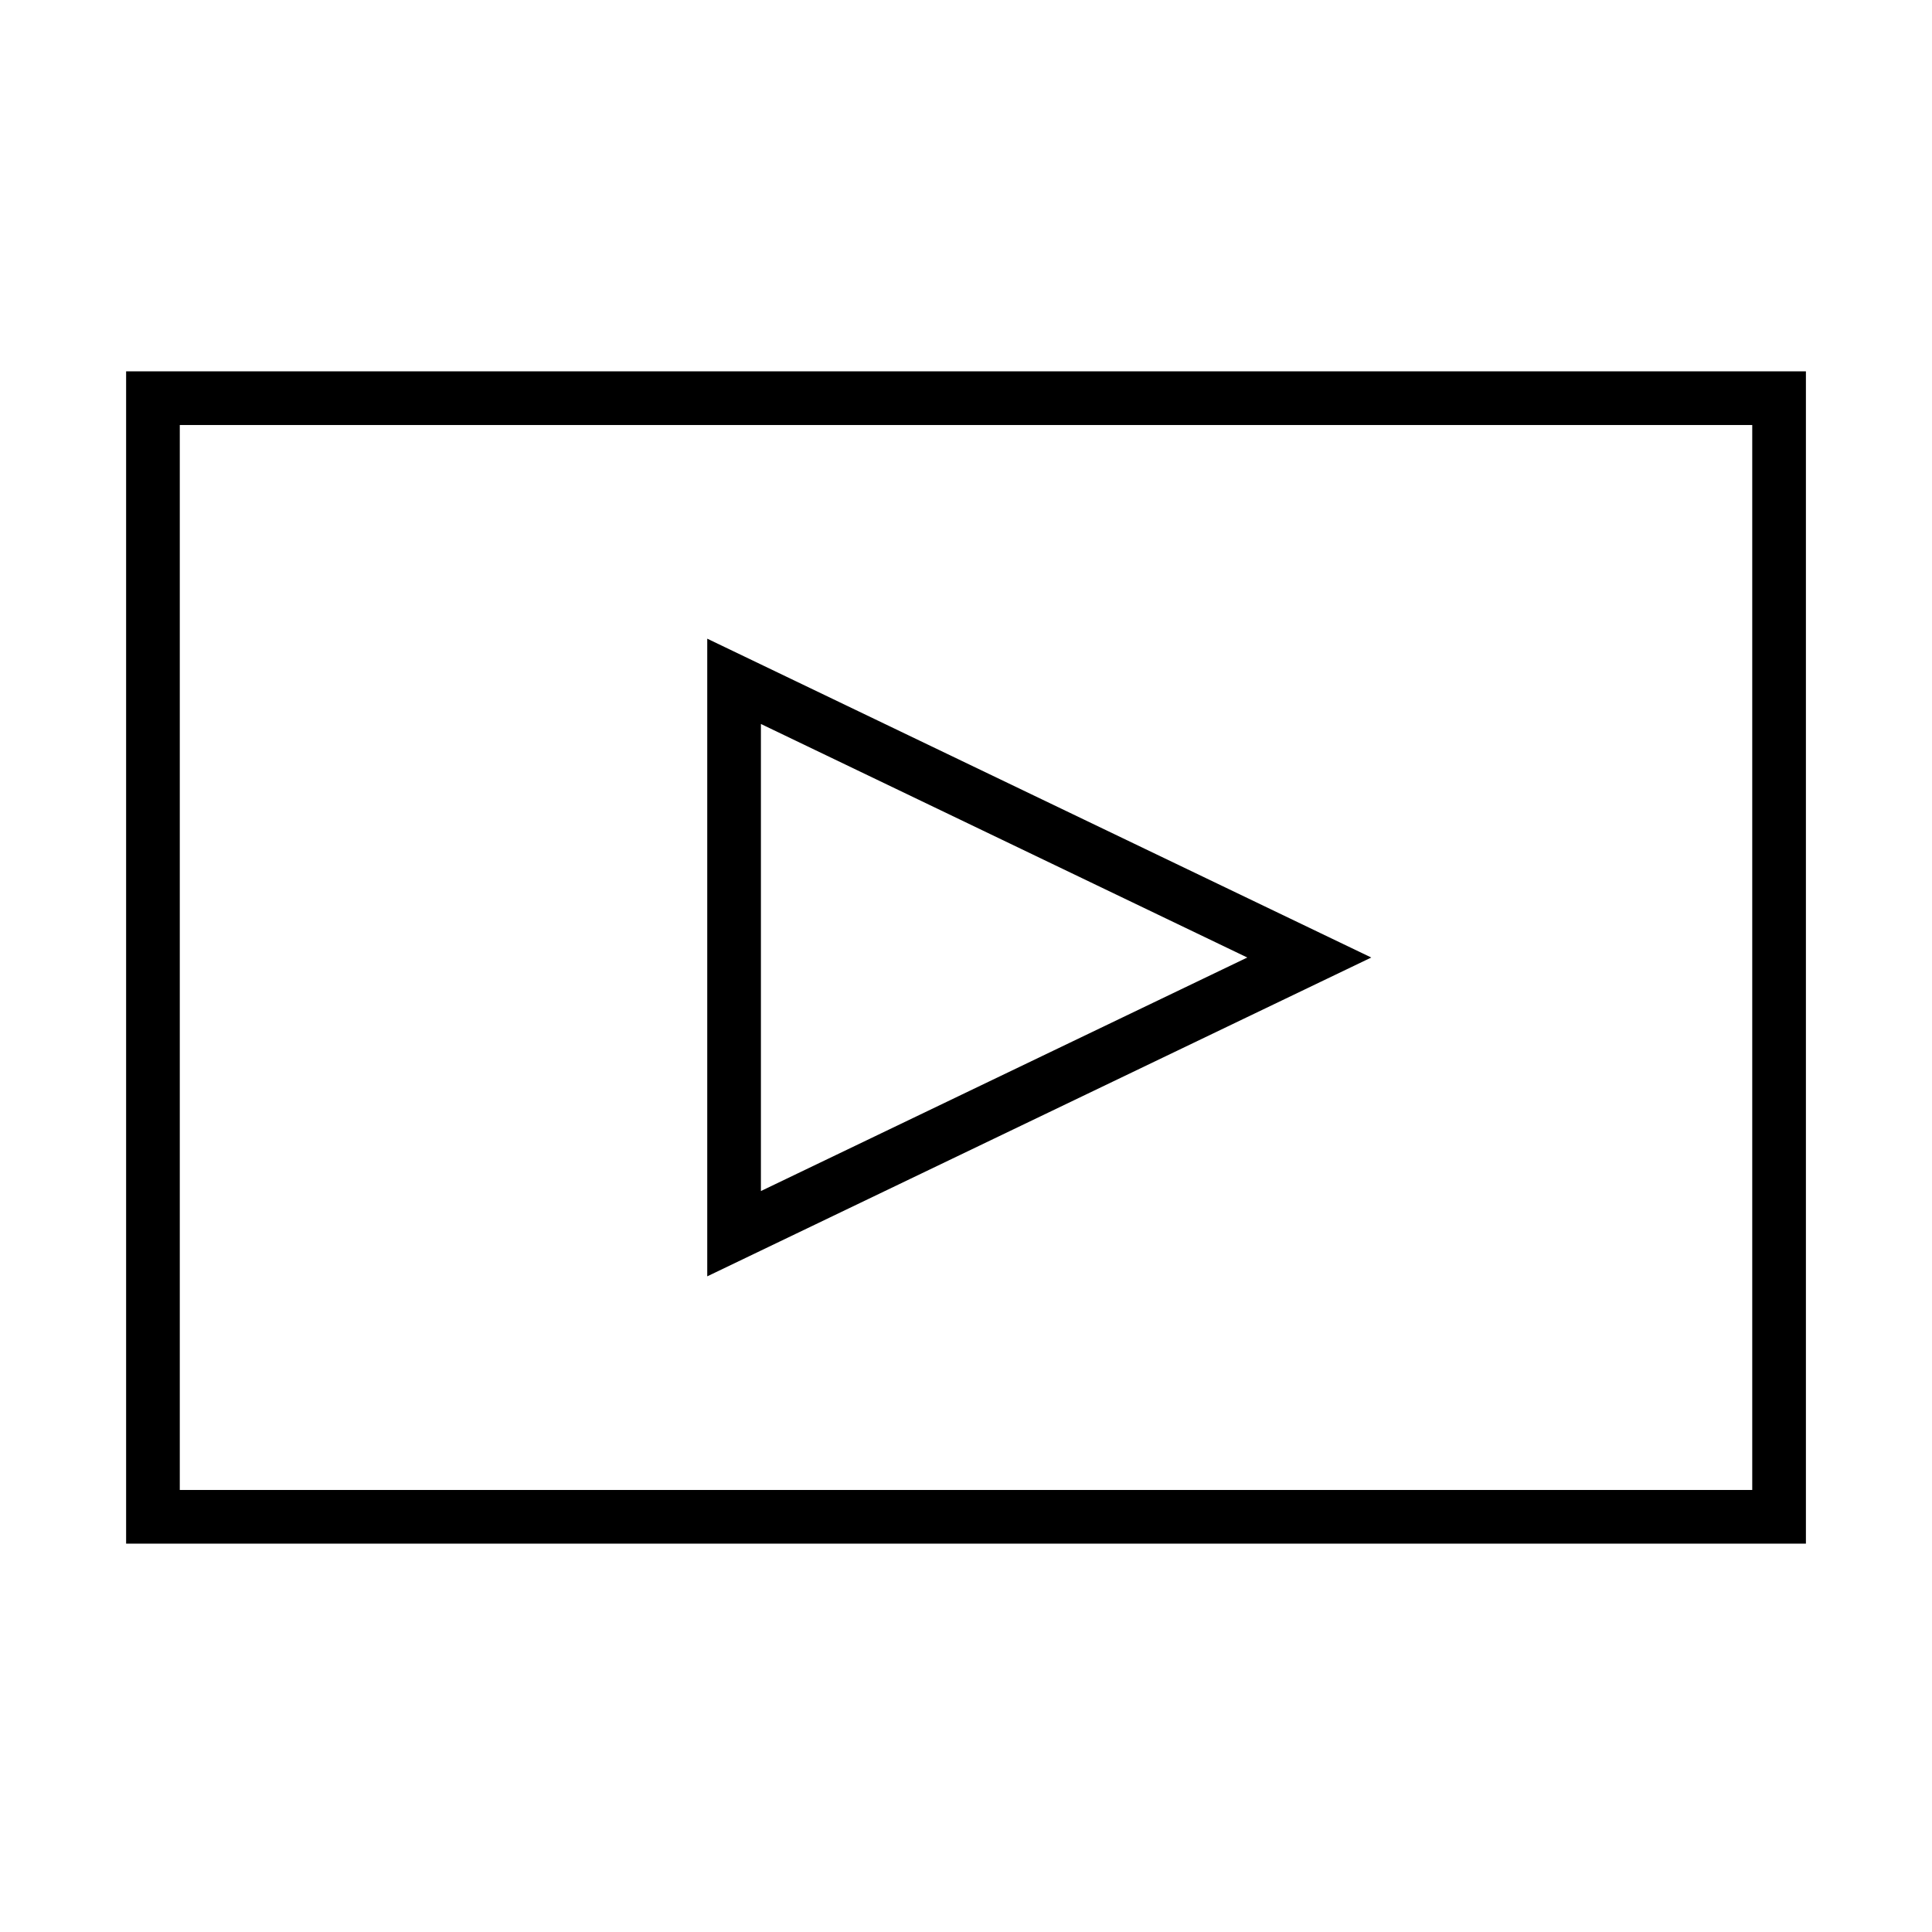
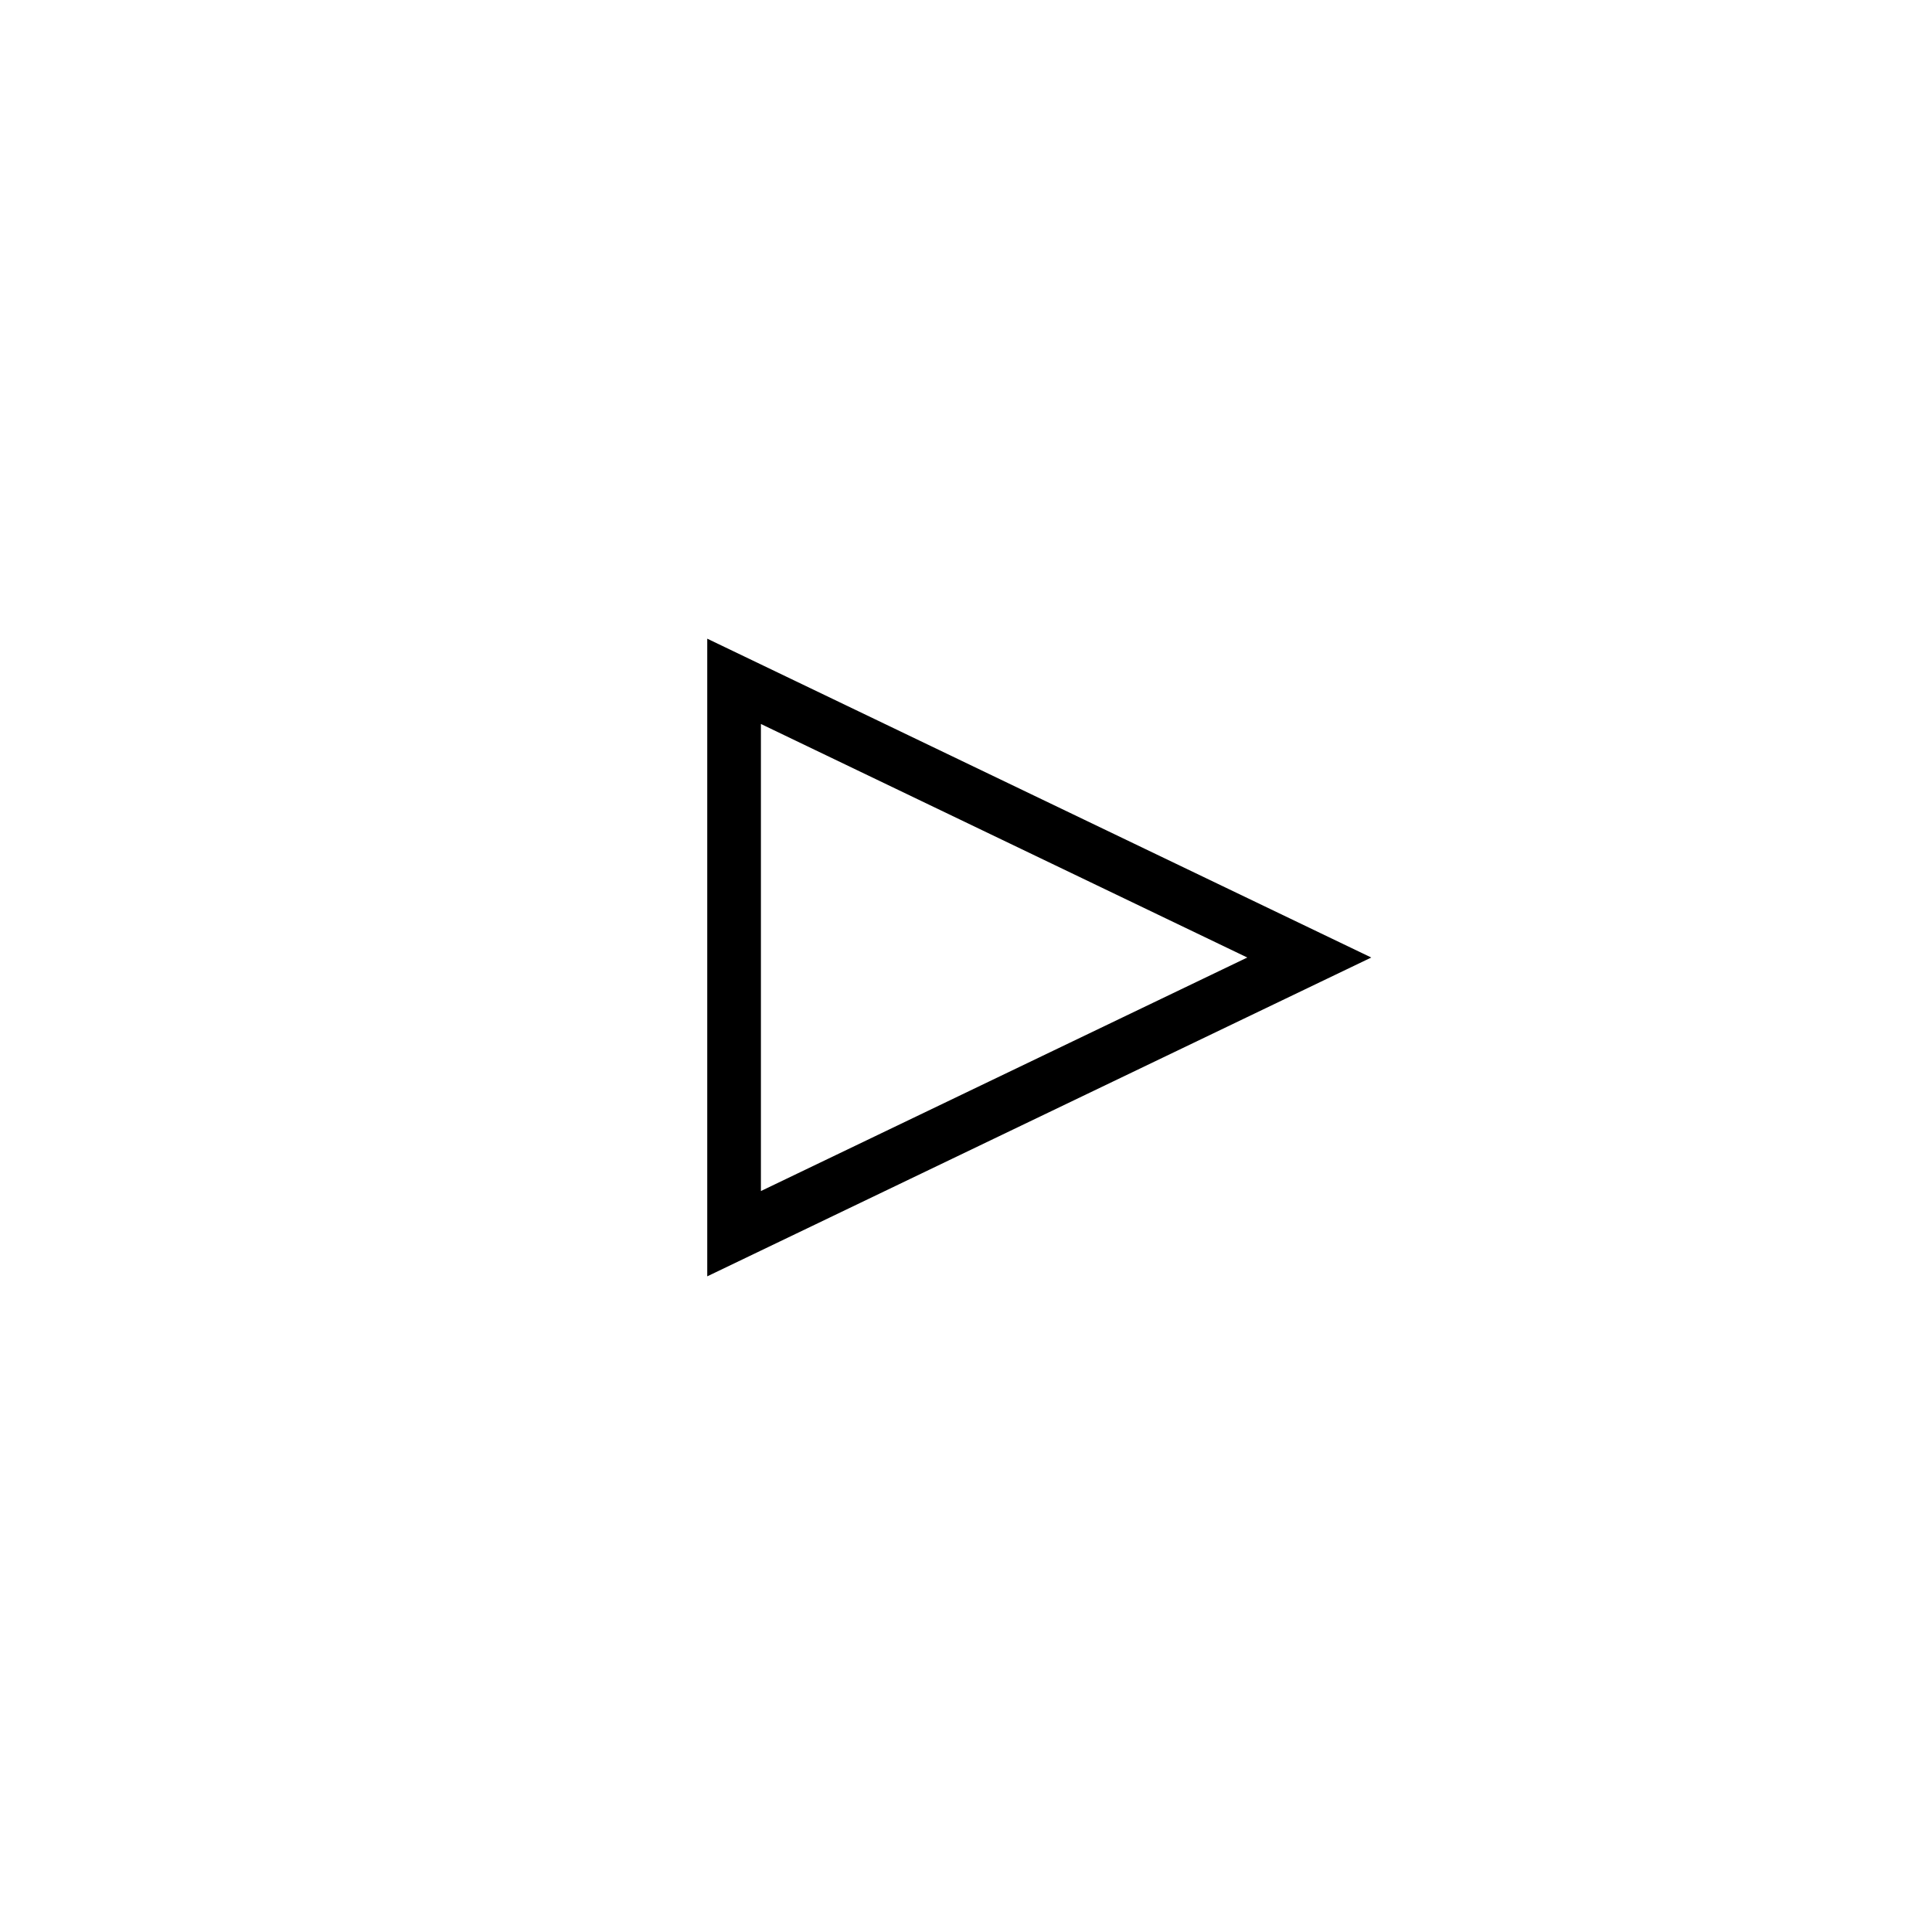
<svg xmlns="http://www.w3.org/2000/svg" version="1.1" x="0px" y="0px" viewBox="0 0 72 72" style="enable-background:new 0 0 72 72;" xml:space="preserve">
  <style type="text/css">
	.st0{fill:none;stroke:#000000;stroke-width:2;stroke-miterlimit:5;}
	.st1{fill-rule:evenodd;clip-rule:evenodd;fill:none;stroke:#000000;stroke-width:2;stroke-miterlimit:5;}
	.st2{fill:none;stroke:#000000;stroke-width:2;stroke-miterlimit:2;}
	.st3{fill:none;stroke:#000000;stroke-width:2;stroke-miterlimit:5;stroke-dasharray:4,3.542;}
	.st4{display:none;}
</style>
  <g id="Icons">
    <g id="Video-Play-01_00000050647981768494535930000008444184213593023929_">
-       <rect x="5.7" y="14.839" class="st0" width="60.601" height="41.688" />
      <polygon class="st0" points="27.357,45.976 27.357,25.391 48.793,35.684   " />
    </g>
  </g>
  <g id="Labels">
</g>
  <g id="Guides" class="st4">
</g>
</svg>